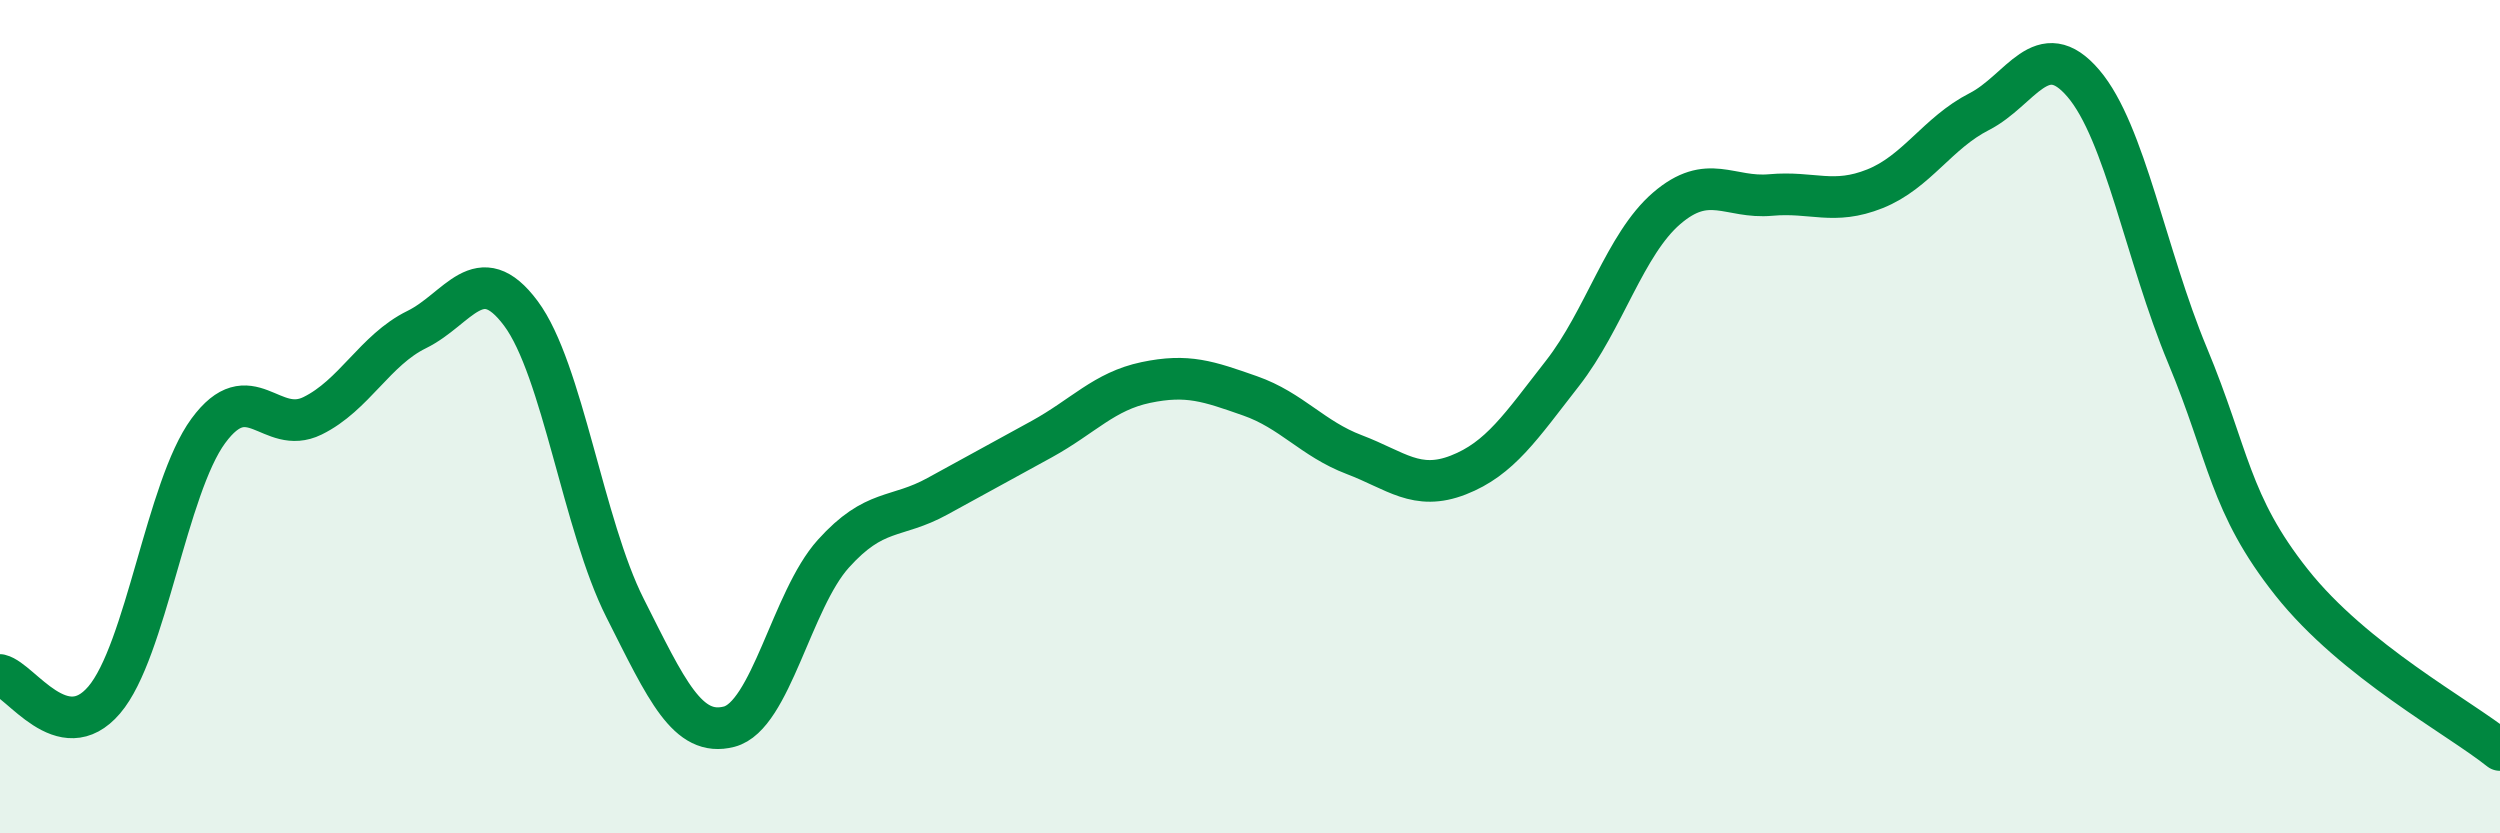
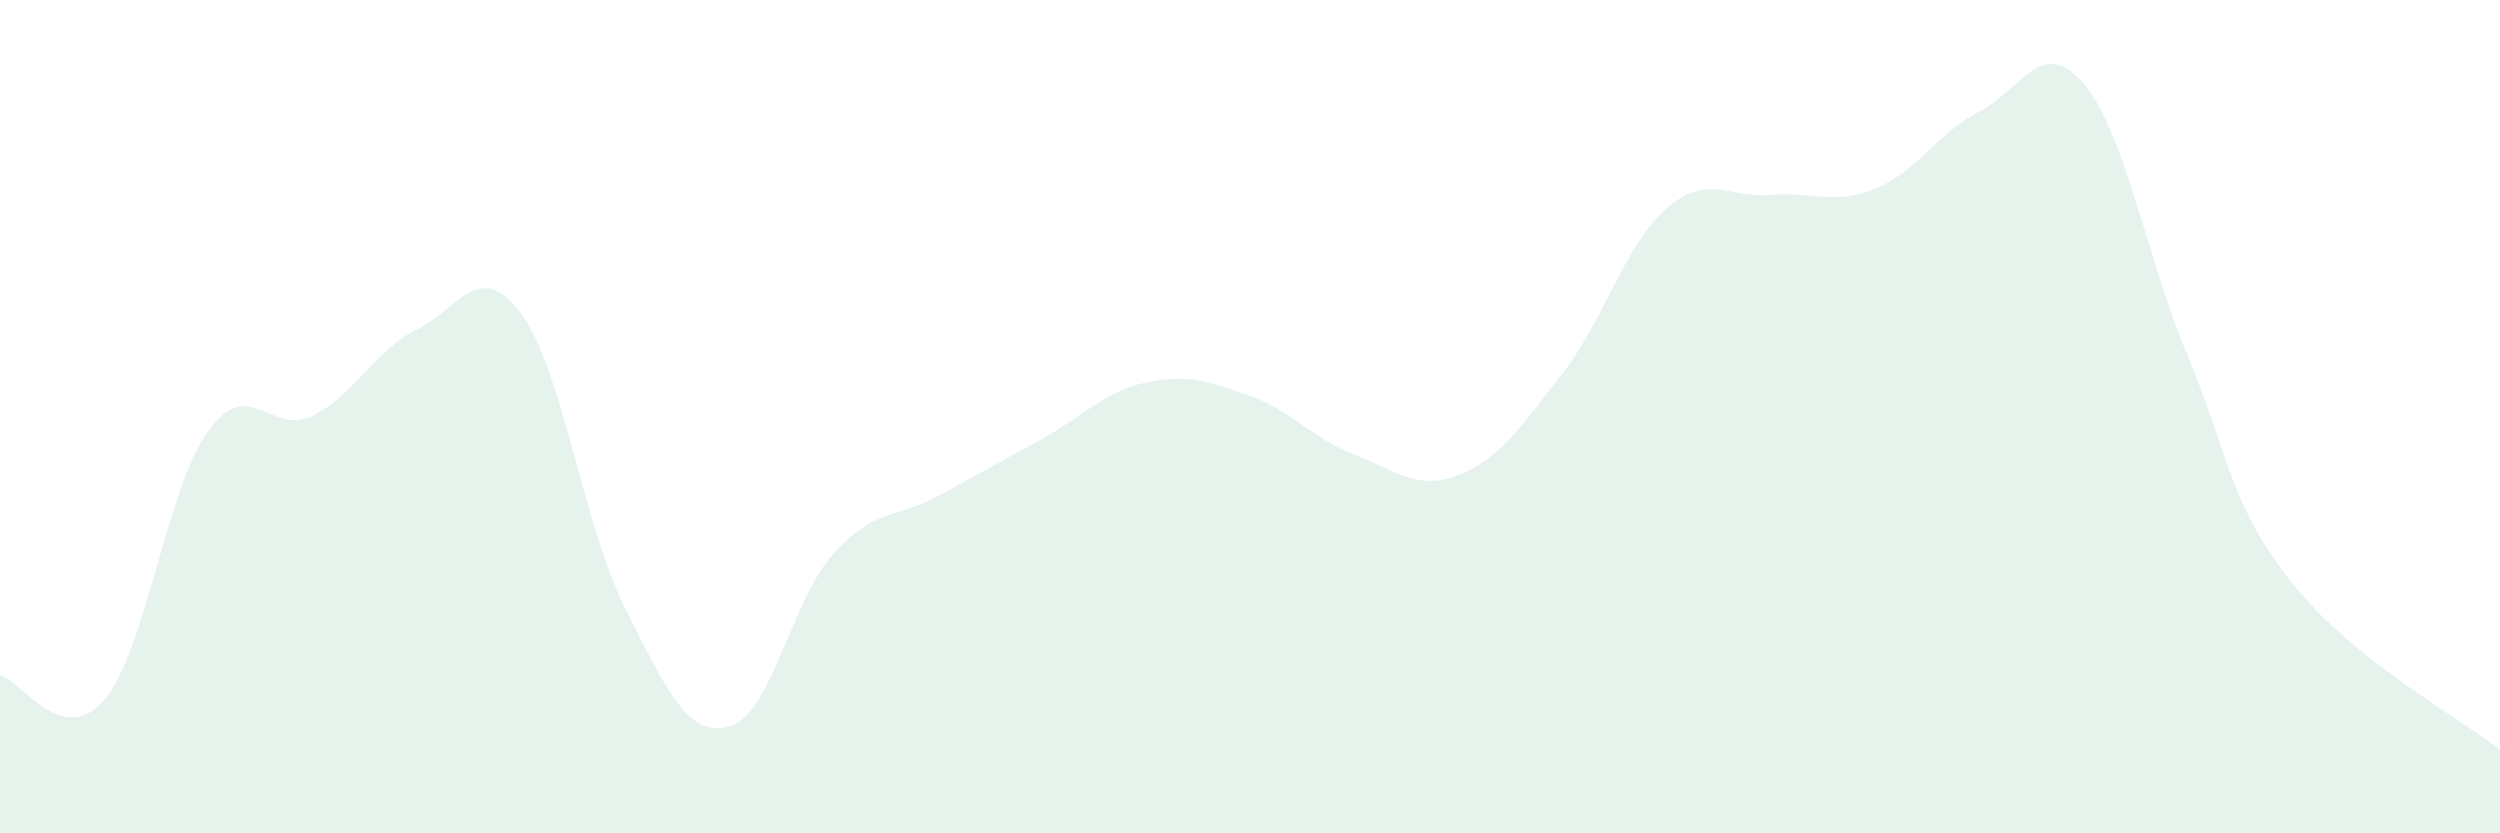
<svg xmlns="http://www.w3.org/2000/svg" width="60" height="20" viewBox="0 0 60 20">
  <path d="M 0,16.2 C 0.5,16.32 1.5,17.97 2.5,16.8 C 3.5,15.63 4,11.7 5,10.34 C 6,8.98 6.5,10.47 7.5,9.98 C 8.5,9.49 9,8.4 10,7.91 C 11,7.42 11.5,6.18 12.5,7.52 C 13.5,8.86 14,12.61 15,14.59 C 16,16.57 16.5,17.7 17.5,17.44 C 18.5,17.18 19,14.4 20,13.29 C 21,12.18 21.5,12.46 22.5,11.91 C 23.5,11.36 24,11.09 25,10.54 C 26,9.99 26.5,9.39 27.5,9.18 C 28.5,8.97 29,9.15 30,9.5 C 31,9.85 31.5,10.53 32.5,10.91 C 33.5,11.29 34,11.79 35,11.4 C 36,11.01 36.5,10.24 37.5,8.96 C 38.5,7.68 39,5.86 40,5 C 41,4.14 41.5,4.77 42.5,4.68 C 43.5,4.59 44,4.93 45,4.53 C 46,4.13 46.5,3.19 47.5,2.68 C 48.5,2.17 49,0.83 50,2 C 51,3.17 51.5,6.13 52.5,8.53 C 53.5,10.93 53.5,12.09 55,13.98 C 56.5,15.87 59,17.2 60,18L60 20L0 20Z" fill="#008740" opacity="0.1" stroke-linecap="round" stroke-linejoin="round" />
-   <path d="M 0,16.2 C 0.5,16.32 1.5,17.97 2.5,16.8 C 3.5,15.63 4,11.7 5,10.34 C 6,8.98 6.5,10.47 7.5,9.98 C 8.5,9.49 9,8.4 10,7.91 C 11,7.42 11.5,6.18 12.5,7.52 C 13.5,8.86 14,12.61 15,14.59 C 16,16.57 16.5,17.7 17.5,17.44 C 18.5,17.18 19,14.4 20,13.29 C 21,12.18 21.5,12.46 22.5,11.91 C 23.5,11.36 24,11.09 25,10.54 C 26,9.99 26.5,9.39 27.5,9.18 C 28.5,8.97 29,9.15 30,9.5 C 31,9.85 31.5,10.53 32.5,10.91 C 33.5,11.29 34,11.79 35,11.4 C 36,11.01 36.5,10.24 37.5,8.96 C 38.5,7.68 39,5.86 40,5 C 41,4.14 41.5,4.77 42.5,4.68 C 43.5,4.59 44,4.93 45,4.53 C 46,4.13 46.5,3.19 47.5,2.68 C 48.5,2.17 49,0.83 50,2 C 51,3.17 51.5,6.13 52.5,8.53 C 53.5,10.93 53.5,12.09 55,13.98 C 56.5,15.87 59,17.2 60,18" stroke="#008740" stroke-width="1" fill="none" stroke-linecap="round" stroke-linejoin="round" />
</svg>